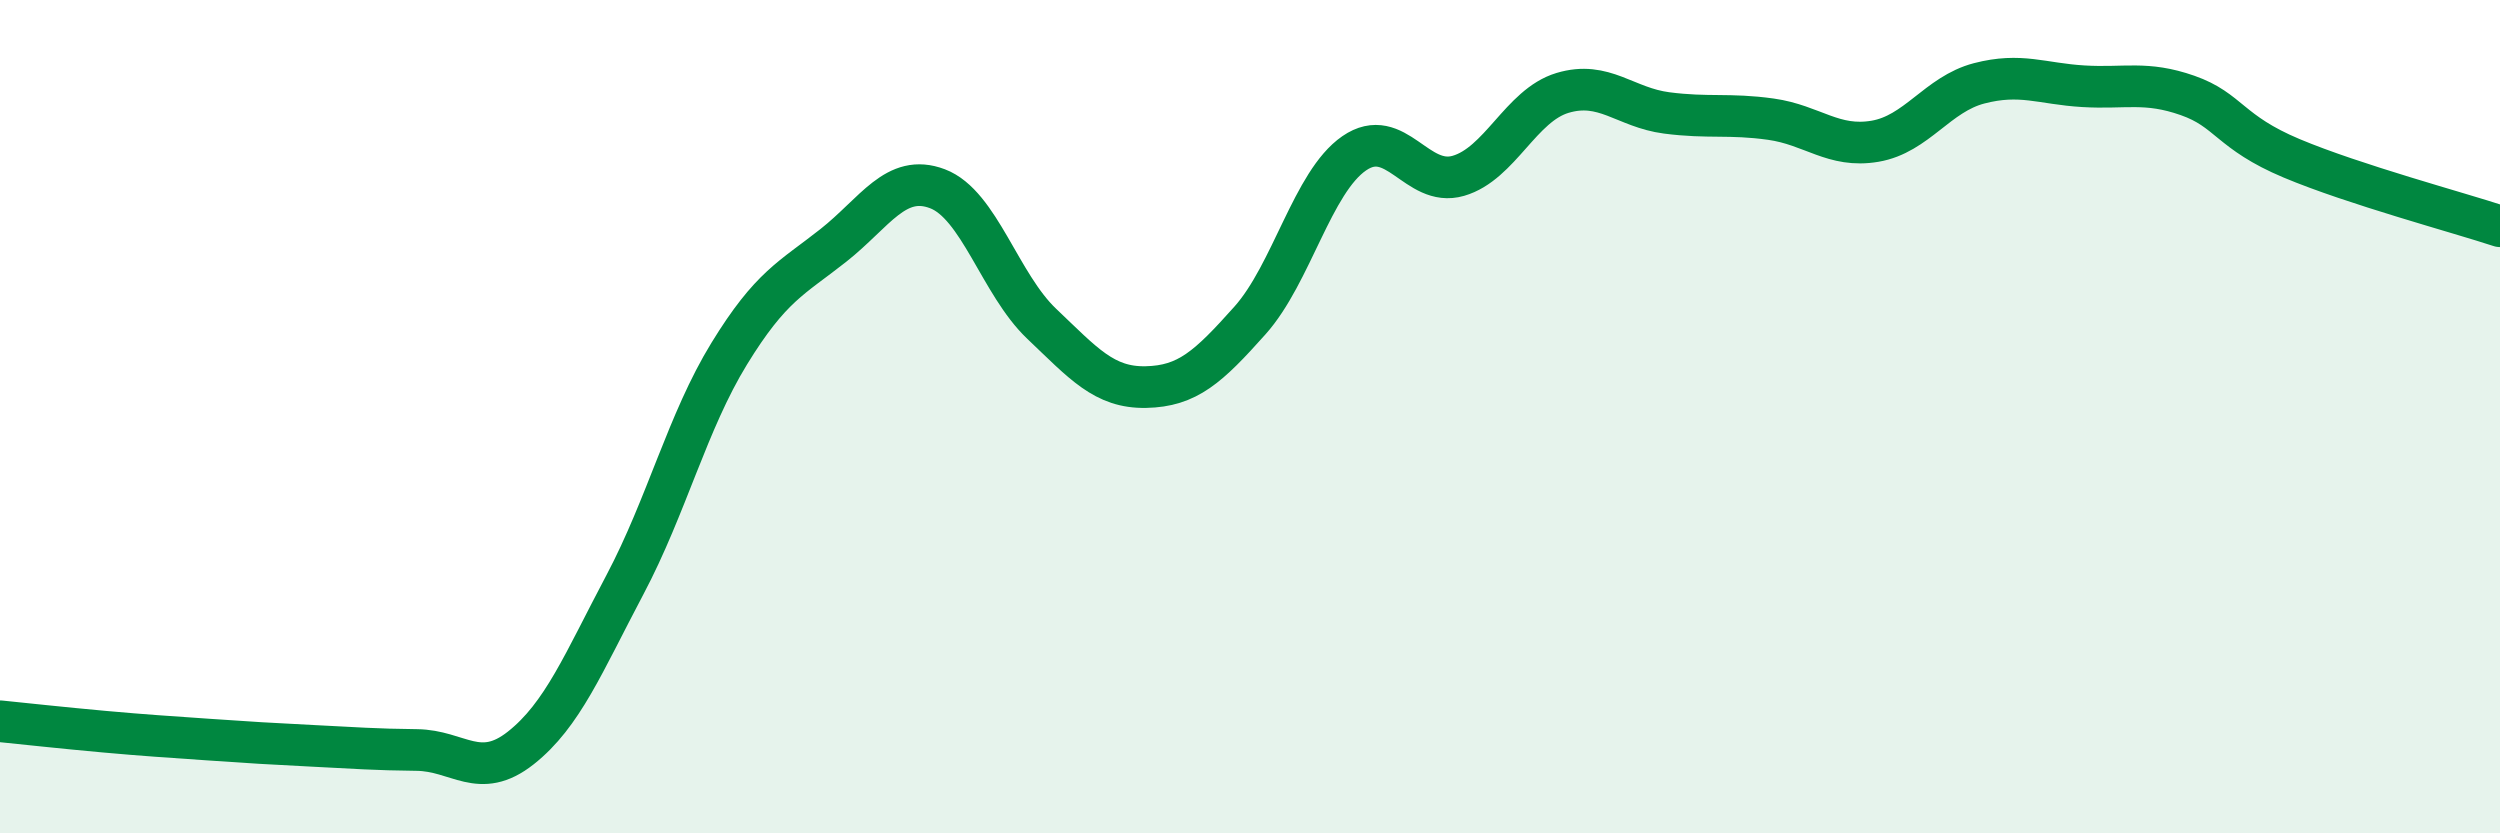
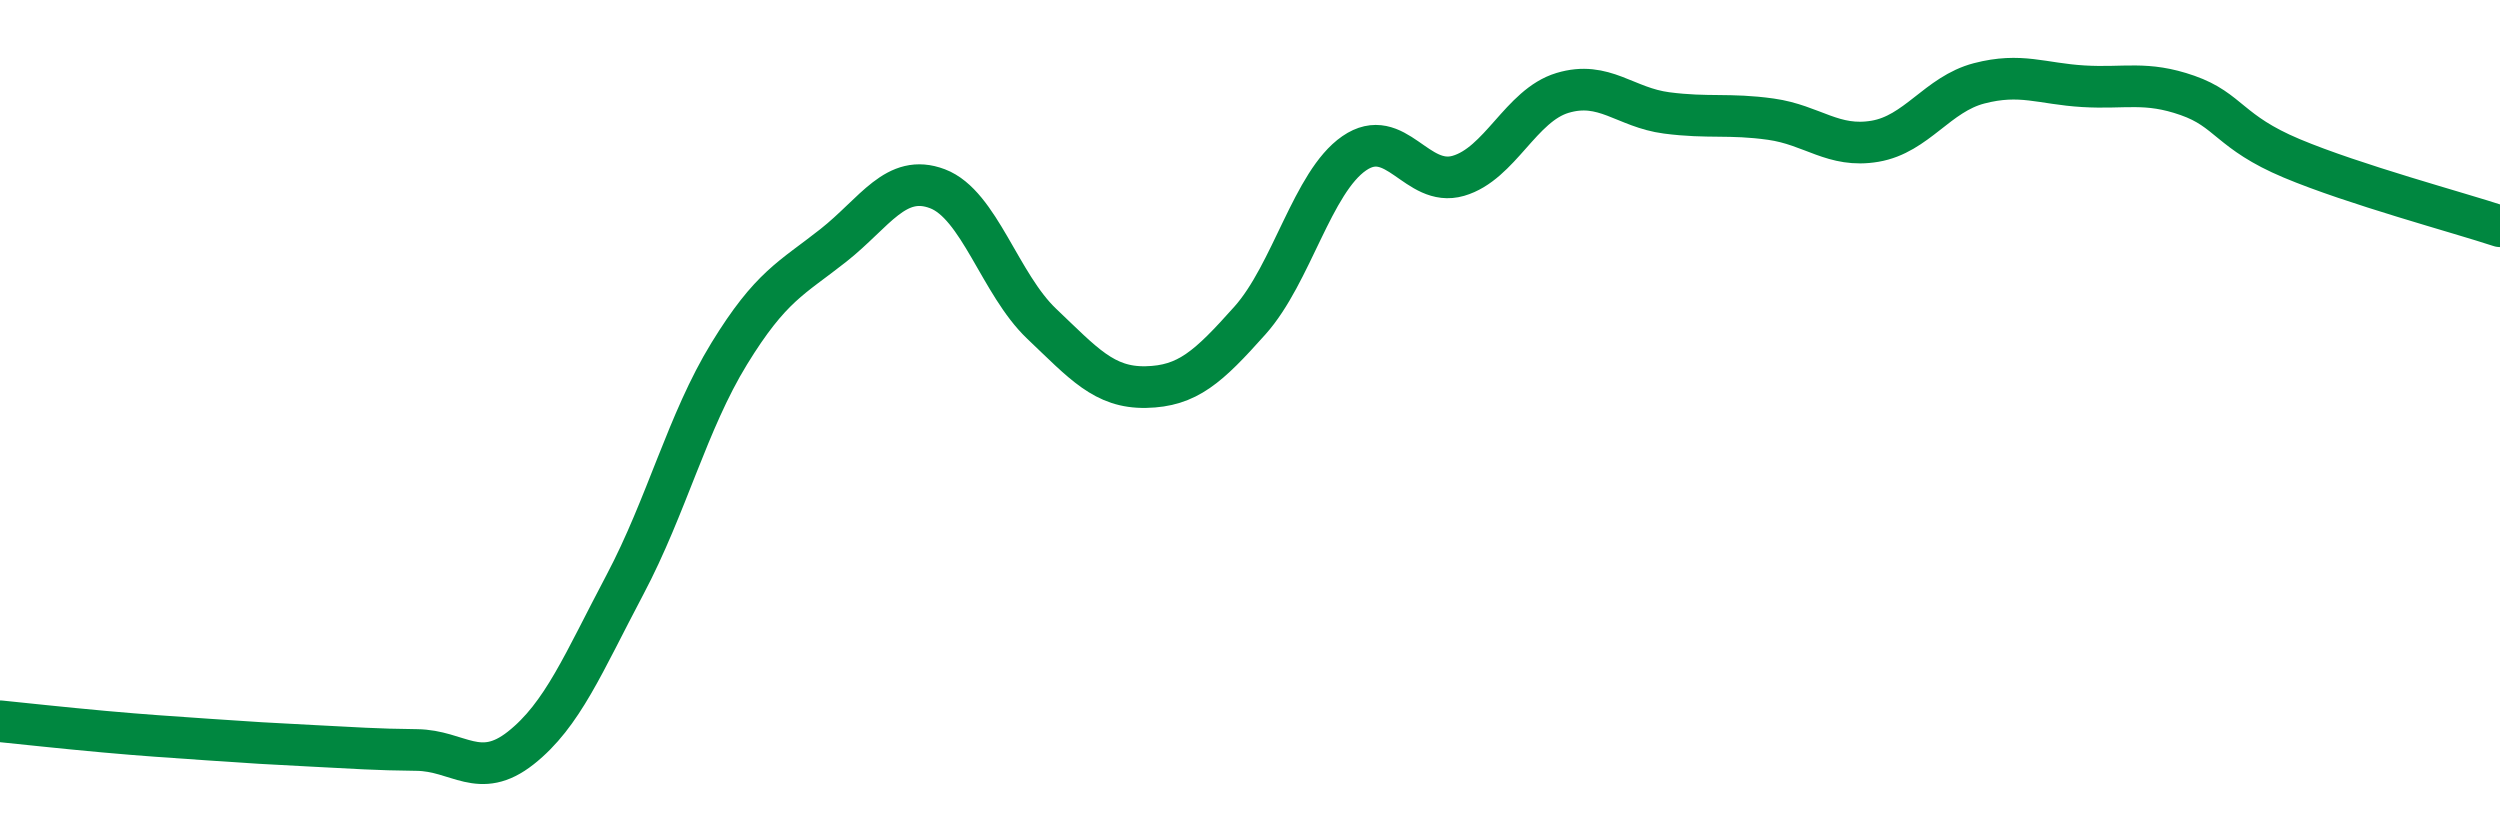
<svg xmlns="http://www.w3.org/2000/svg" width="60" height="20" viewBox="0 0 60 20">
-   <path d="M 0,17.31 C 0.5,17.36 1.5,17.47 2.5,17.56 C 3.5,17.65 4,17.68 5,17.75 C 6,17.82 6.5,17.85 7.5,17.9 C 8.5,17.95 9,17.99 10,18 C 11,18.01 11.5,18.74 12.5,17.95 C 13.5,17.16 14,15.92 15,14.03 C 16,12.14 16.5,10.12 17.5,8.49 C 18.5,6.86 19,6.68 20,5.89 C 21,5.1 21.5,4.15 22.5,4.53 C 23.5,4.91 24,6.82 25,7.77 C 26,8.72 26.5,9.31 27.5,9.29 C 28.5,9.27 29,8.81 30,7.69 C 31,6.57 31.5,4.37 32.5,3.68 C 33.5,2.99 34,4.51 35,4.22 C 36,3.93 36.5,2.53 37.5,2.23 C 38.5,1.93 39,2.58 40,2.71 C 41,2.84 41.5,2.72 42.5,2.86 C 43.5,3 44,3.56 45,3.39 C 46,3.22 46.5,2.26 47.5,2 C 48.5,1.74 49,2.01 50,2.07 C 51,2.13 51.5,1.94 52.5,2.29 C 53.5,2.64 53.5,3.17 55,3.8 C 56.5,4.43 59,5.1 60,5.43L60 20L0 20Z" fill="#008740" opacity="0.1" stroke-linecap="round" stroke-linejoin="round" />
  <path d="M 0,17.31 C 0.5,17.36 1.5,17.47 2.5,17.56 C 3.5,17.65 4,17.68 5,17.75 C 6,17.82 6.5,17.85 7.5,17.9 C 8.5,17.95 9,17.99 10,18 C 11,18.01 11.5,18.74 12.5,17.95 C 13.5,17.16 14,15.92 15,14.03 C 16,12.14 16.5,10.12 17.5,8.49 C 18.5,6.86 19,6.68 20,5.89 C 21,5.1 21.5,4.15 22.5,4.53 C 23.5,4.91 24,6.82 25,7.77 C 26,8.72 26.5,9.31 27.5,9.29 C 28.5,9.27 29,8.81 30,7.69 C 31,6.57 31.5,4.37 32.5,3.68 C 33.5,2.99 34,4.51 35,4.22 C 36,3.93 36.5,2.53 37.5,2.23 C 38.5,1.93 39,2.58 40,2.71 C 41,2.84 41.5,2.72 42.5,2.86 C 43.5,3 44,3.56 45,3.39 C 46,3.22 46.5,2.26 47.5,2 C 48.5,1.74 49,2.01 50,2.07 C 51,2.13 51.5,1.94 52.5,2.29 C 53.5,2.64 53.5,3.17 55,3.8 C 56.5,4.43 59,5.1 60,5.43" stroke="#008740" stroke-width="1" fill="none" stroke-linecap="round" stroke-linejoin="round" />
</svg>